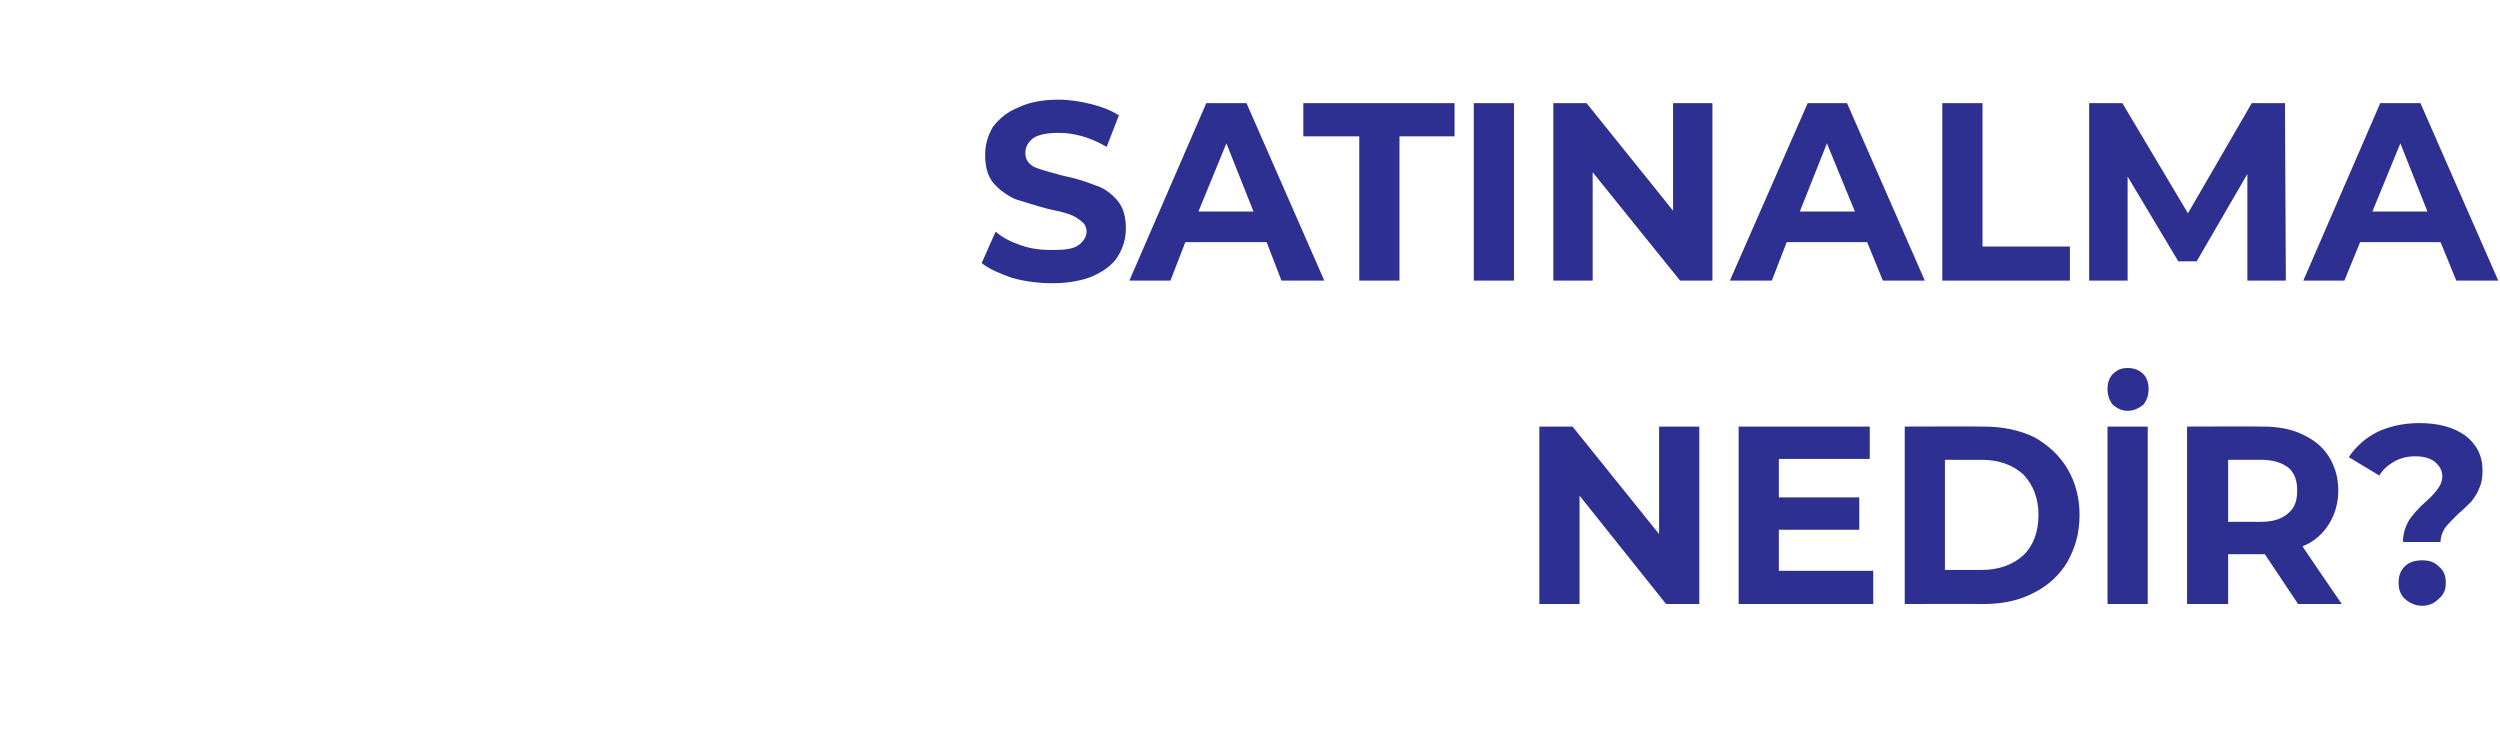
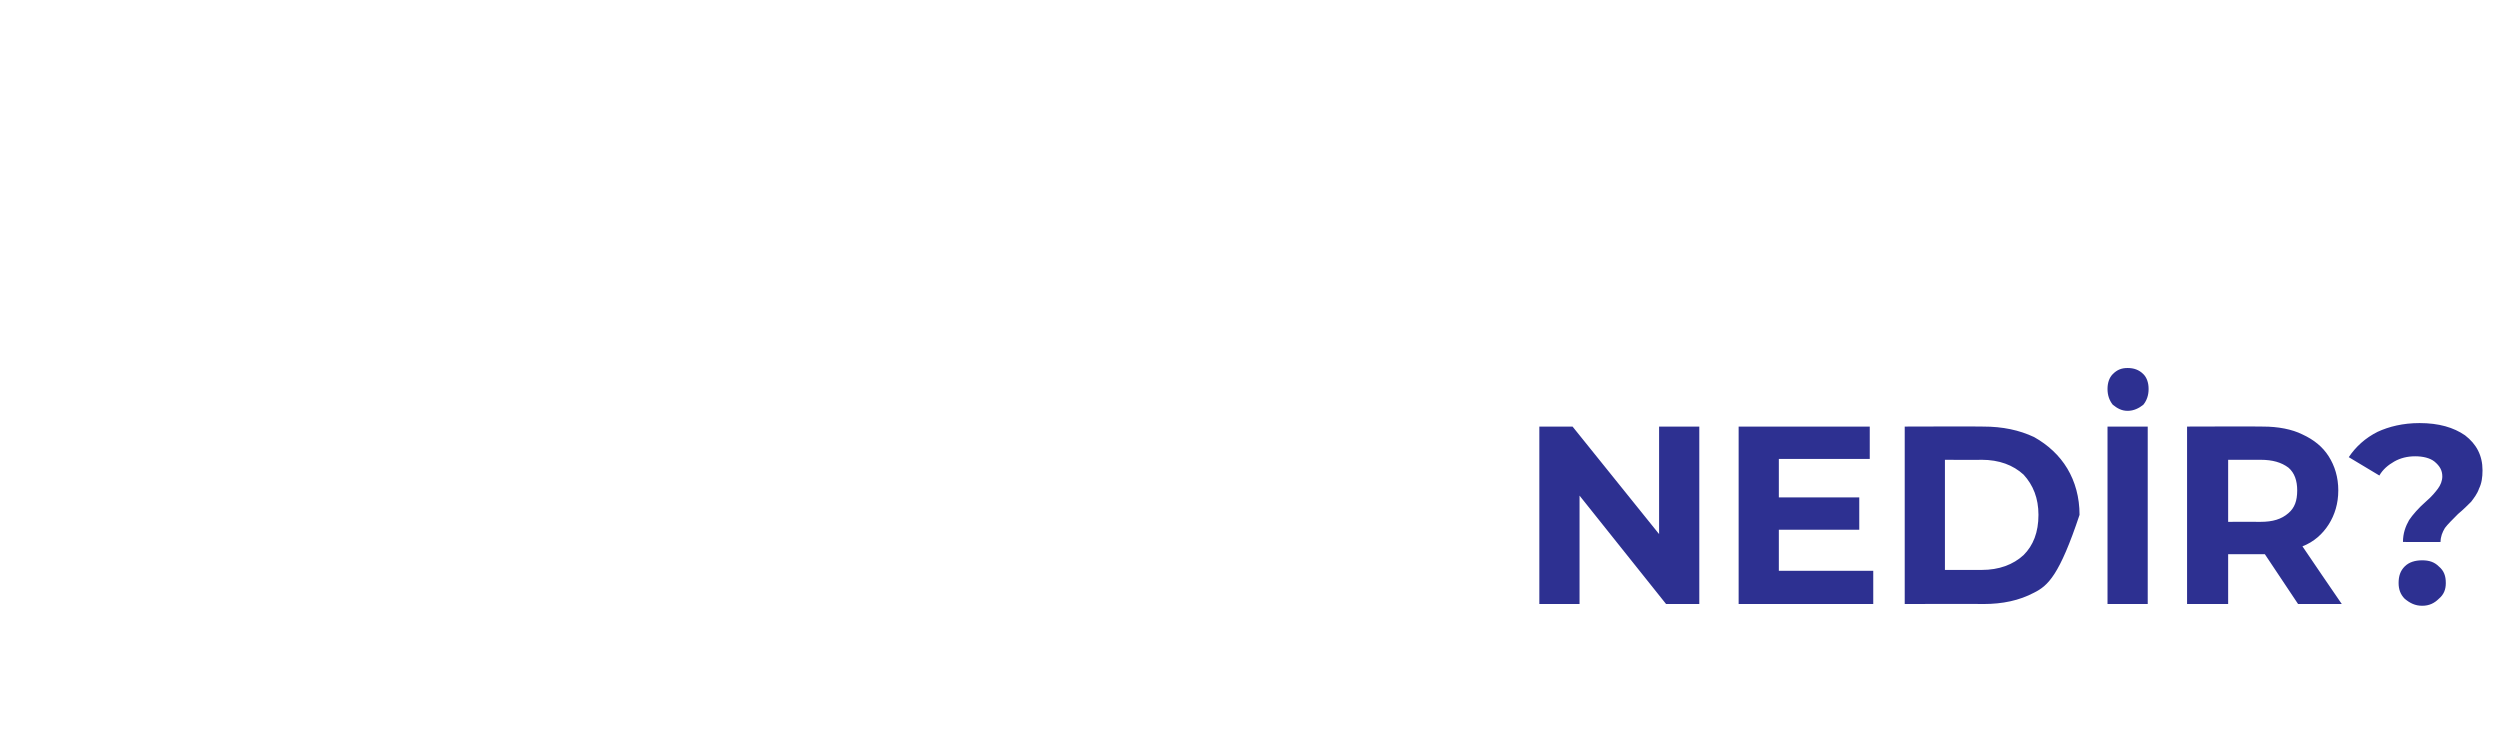
<svg xmlns="http://www.w3.org/2000/svg" version="1.1" width="286px" height="85.3px" viewBox="0 -4 286 85.3" style="top:-4px">
  <desc>SATINALMA NEDİR</desc>
  <defs />
  <g id="Polygon66379">
-     <path d="M 194.4 44.8 L 194.4 65.1 L 190.6 65.1 L 180.7 52.7 L 180.7 65.1 L 176.1 65.1 L 176.1 44.8 L 179.9 44.8 L 189.8 57.1 L 189.8 44.8 L 194.4 44.8 Z M 214.3 61.3 L 214.3 65.1 L 198.9 65.1 L 198.9 44.8 L 213.9 44.8 L 213.9 48.5 L 203.5 48.5 L 203.5 52.9 L 212.7 52.9 L 212.7 56.6 L 203.5 56.6 L 203.5 61.3 L 214.3 61.3 Z M 217.9 44.8 C 217.9 44.8 226.93 44.77 226.9 44.8 C 229.1 44.8 231 45.2 232.7 46 C 234.3 46.9 235.6 48.1 236.5 49.6 C 237.4 51.1 237.9 52.9 237.9 54.9 C 237.9 57 237.4 58.7 236.5 60.3 C 235.6 61.8 234.3 63 232.7 63.8 C 231 64.7 229.1 65.1 226.9 65.1 C 226.93 65.07 217.9 65.1 217.9 65.1 L 217.9 44.8 Z M 226.7 61.2 C 228.7 61.2 230.3 60.6 231.5 59.5 C 232.6 58.4 233.2 56.9 233.2 54.9 C 233.2 53 232.6 51.5 231.5 50.3 C 230.3 49.2 228.7 48.6 226.7 48.6 C 226.7 48.63 222.5 48.6 222.5 48.6 L 222.5 61.2 C 222.5 61.2 226.7 61.21 226.7 61.2 Z M 241.1 44.8 L 245.7 44.8 L 245.7 65.1 L 241.1 65.1 L 241.1 44.8 Z M 243.4 43 C 242.7 43 242.2 42.7 241.7 42.3 C 241.3 41.8 241.1 41.2 241.1 40.5 C 241.1 39.8 241.3 39.2 241.7 38.8 C 242.2 38.3 242.7 38.1 243.4 38.1 C 244.1 38.1 244.7 38.3 245.2 38.8 C 245.6 39.2 245.8 39.8 245.8 40.5 C 245.8 41.2 245.6 41.8 245.2 42.3 C 244.7 42.7 244.1 43 243.4 43 C 243.4 43 243.4 43 243.4 43 Z M 262.9 65.1 L 259.1 59.4 L 258.9 59.4 L 254.9 59.4 L 254.9 65.1 L 250.2 65.1 L 250.2 44.8 C 250.2 44.8 258.86 44.77 258.9 44.8 C 260.6 44.8 262.2 45.1 263.4 45.7 C 264.7 46.3 265.7 47.1 266.4 48.2 C 267.1 49.3 267.5 50.6 267.5 52.1 C 267.5 53.6 267.1 54.9 266.4 56 C 265.7 57.1 264.7 58 263.4 58.5 C 263.41 58.55 267.9 65.1 267.9 65.1 L 262.9 65.1 Z M 262.8 52.1 C 262.8 51 262.5 50.1 261.8 49.5 C 261 48.9 260 48.6 258.6 48.6 C 258.6 48.6 254.9 48.6 254.9 48.6 L 254.9 55.7 C 254.9 55.7 258.6 55.68 258.6 55.7 C 260 55.7 261 55.4 261.8 54.7 C 262.5 54.1 262.8 53.3 262.8 52.1 C 262.8 52.1 262.8 52.1 262.8 52.1 Z M 274.9 58 C 274.9 57 275.2 56.2 275.6 55.5 C 276 54.9 276.7 54.1 277.5 53.4 C 278.2 52.8 278.6 52.3 278.9 51.9 C 279.2 51.5 279.4 51 279.4 50.5 C 279.4 49.8 279.1 49.3 278.5 48.8 C 278 48.4 277.2 48.2 276.3 48.2 C 275.4 48.2 274.6 48.4 273.9 48.8 C 273.2 49.2 272.6 49.7 272.2 50.4 C 272.2 50.4 268.7 48.3 268.7 48.3 C 269.5 47.1 270.6 46.1 272 45.4 C 273.3 44.8 274.9 44.4 276.8 44.4 C 279 44.4 280.7 44.9 282 45.8 C 283.3 46.8 284 48.1 284 49.8 C 284 50.6 283.9 51.3 283.6 51.9 C 283.4 52.5 283 53 282.7 53.4 C 282.3 53.8 281.8 54.3 281.2 54.8 C 280.5 55.5 280 56 279.7 56.4 C 279.4 56.9 279.2 57.4 279.2 58 C 279.22 58.02 274.9 58 274.9 58 C 274.9 58 274.93 58.02 274.9 58 Z M 277.1 65.3 C 276.3 65.3 275.7 65 275.1 64.5 C 274.6 64 274.4 63.4 274.4 62.7 C 274.4 61.9 274.6 61.3 275.1 60.8 C 275.6 60.3 276.3 60.1 277.1 60.1 C 277.9 60.1 278.5 60.3 279 60.8 C 279.6 61.3 279.8 61.9 279.8 62.7 C 279.8 63.4 279.6 64 279 64.5 C 278.5 65 277.9 65.3 277.1 65.3 C 277.1 65.3 277.1 65.3 277.1 65.3 Z " stroke="none" fill="#2d3091" />
+     <path d="M 194.4 44.8 L 194.4 65.1 L 190.6 65.1 L 180.7 52.7 L 180.7 65.1 L 176.1 65.1 L 176.1 44.8 L 179.9 44.8 L 189.8 57.1 L 189.8 44.8 L 194.4 44.8 Z M 214.3 61.3 L 214.3 65.1 L 198.9 65.1 L 198.9 44.8 L 213.9 44.8 L 213.9 48.5 L 203.5 48.5 L 203.5 52.9 L 212.7 52.9 L 212.7 56.6 L 203.5 56.6 L 203.5 61.3 L 214.3 61.3 Z M 217.9 44.8 C 217.9 44.8 226.93 44.77 226.9 44.8 C 229.1 44.8 231 45.2 232.7 46 C 234.3 46.9 235.6 48.1 236.5 49.6 C 237.4 51.1 237.9 52.9 237.9 54.9 C 235.6 61.8 234.3 63 232.7 63.8 C 231 64.7 229.1 65.1 226.9 65.1 C 226.93 65.07 217.9 65.1 217.9 65.1 L 217.9 44.8 Z M 226.7 61.2 C 228.7 61.2 230.3 60.6 231.5 59.5 C 232.6 58.4 233.2 56.9 233.2 54.9 C 233.2 53 232.6 51.5 231.5 50.3 C 230.3 49.2 228.7 48.6 226.7 48.6 C 226.7 48.63 222.5 48.6 222.5 48.6 L 222.5 61.2 C 222.5 61.2 226.7 61.21 226.7 61.2 Z M 241.1 44.8 L 245.7 44.8 L 245.7 65.1 L 241.1 65.1 L 241.1 44.8 Z M 243.4 43 C 242.7 43 242.2 42.7 241.7 42.3 C 241.3 41.8 241.1 41.2 241.1 40.5 C 241.1 39.8 241.3 39.2 241.7 38.8 C 242.2 38.3 242.7 38.1 243.4 38.1 C 244.1 38.1 244.7 38.3 245.2 38.8 C 245.6 39.2 245.8 39.8 245.8 40.5 C 245.8 41.2 245.6 41.8 245.2 42.3 C 244.7 42.7 244.1 43 243.4 43 C 243.4 43 243.4 43 243.4 43 Z M 262.9 65.1 L 259.1 59.4 L 258.9 59.4 L 254.9 59.4 L 254.9 65.1 L 250.2 65.1 L 250.2 44.8 C 250.2 44.8 258.86 44.77 258.9 44.8 C 260.6 44.8 262.2 45.1 263.4 45.7 C 264.7 46.3 265.7 47.1 266.4 48.2 C 267.1 49.3 267.5 50.6 267.5 52.1 C 267.5 53.6 267.1 54.9 266.4 56 C 265.7 57.1 264.7 58 263.4 58.5 C 263.41 58.55 267.9 65.1 267.9 65.1 L 262.9 65.1 Z M 262.8 52.1 C 262.8 51 262.5 50.1 261.8 49.5 C 261 48.9 260 48.6 258.6 48.6 C 258.6 48.6 254.9 48.6 254.9 48.6 L 254.9 55.7 C 254.9 55.7 258.6 55.68 258.6 55.7 C 260 55.7 261 55.4 261.8 54.7 C 262.5 54.1 262.8 53.3 262.8 52.1 C 262.8 52.1 262.8 52.1 262.8 52.1 Z M 274.9 58 C 274.9 57 275.2 56.2 275.6 55.5 C 276 54.9 276.7 54.1 277.5 53.4 C 278.2 52.8 278.6 52.3 278.9 51.9 C 279.2 51.5 279.4 51 279.4 50.5 C 279.4 49.8 279.1 49.3 278.5 48.8 C 278 48.4 277.2 48.2 276.3 48.2 C 275.4 48.2 274.6 48.4 273.9 48.8 C 273.2 49.2 272.6 49.7 272.2 50.4 C 272.2 50.4 268.7 48.3 268.7 48.3 C 269.5 47.1 270.6 46.1 272 45.4 C 273.3 44.8 274.9 44.4 276.8 44.4 C 279 44.4 280.7 44.9 282 45.8 C 283.3 46.8 284 48.1 284 49.8 C 284 50.6 283.9 51.3 283.6 51.9 C 283.4 52.5 283 53 282.7 53.4 C 282.3 53.8 281.8 54.3 281.2 54.8 C 280.5 55.5 280 56 279.7 56.4 C 279.4 56.9 279.2 57.4 279.2 58 C 279.22 58.02 274.9 58 274.9 58 C 274.9 58 274.93 58.02 274.9 58 Z M 277.1 65.3 C 276.3 65.3 275.7 65 275.1 64.5 C 274.6 64 274.4 63.4 274.4 62.7 C 274.4 61.9 274.6 61.3 275.1 60.8 C 275.6 60.3 276.3 60.1 277.1 60.1 C 277.9 60.1 278.5 60.3 279 60.8 C 279.6 61.3 279.8 61.9 279.8 62.7 C 279.8 63.4 279.6 64 279 64.5 C 278.5 65 277.9 65.3 277.1 65.3 C 277.1 65.3 277.1 65.3 277.1 65.3 Z " stroke="none" fill="#2d3091" />
  </g>
  <g id="Polygon66378">
-     <path d="M 120.4 28.4 C 118.8 28.4 117.3 28.2 115.8 27.8 C 114.4 27.3 113.2 26.8 112.3 26.1 C 112.3 26.1 113.9 22.5 113.9 22.5 C 114.7 23.2 115.7 23.7 116.9 24.1 C 118.1 24.5 119.2 24.6 120.4 24.6 C 121.7 24.6 122.7 24.5 123.3 24.1 C 123.9 23.7 124.3 23.1 124.3 22.5 C 124.3 22 124.1 21.6 123.7 21.3 C 123.3 21 122.9 20.7 122.3 20.5 C 121.7 20.3 120.9 20.1 119.9 19.9 C 118.4 19.5 117.2 19.1 116.2 18.8 C 115.3 18.4 114.4 17.8 113.7 17 C 113 16.2 112.7 15.1 112.7 13.7 C 112.7 12.6 113 11.5 113.6 10.5 C 114.3 9.6 115.2 8.8 116.5 8.3 C 117.7 7.7 119.3 7.4 121.1 7.4 C 122.3 7.4 123.6 7.6 124.8 7.9 C 126 8.2 127.1 8.6 128 9.2 C 128 9.2 126.6 12.8 126.6 12.8 C 124.7 11.7 122.9 11.2 121.1 11.2 C 119.8 11.2 118.8 11.4 118.2 11.8 C 117.6 12.3 117.3 12.8 117.3 13.5 C 117.3 14.2 117.6 14.7 118.3 15.1 C 119 15.4 120.1 15.7 121.6 16.1 C 123.1 16.4 124.3 16.8 125.3 17.2 C 126.3 17.5 127.1 18.1 127.8 18.9 C 128.5 19.7 128.8 20.8 128.8 22.1 C 128.8 23.3 128.5 24.3 127.9 25.3 C 127.3 26.3 126.3 27 125 27.6 C 123.8 28.1 122.2 28.4 120.4 28.4 C 120.4 28.4 120.4 28.4 120.4 28.4 Z M 144.9 23.7 L 135.6 23.7 L 133.9 28.1 L 129.2 28.1 L 138 7.8 L 142.6 7.8 L 151.5 28.1 L 146.6 28.1 L 144.9 23.7 Z M 143.4 20.2 L 140.3 12.4 L 137.1 20.2 L 143.4 20.2 Z M 155.5 11.6 L 149.1 11.6 L 149.1 7.8 L 166.4 7.8 L 166.4 11.6 L 160.1 11.6 L 160.1 28.1 L 155.5 28.1 L 155.5 11.6 Z M 168.6 7.8 L 173.2 7.8 L 173.2 28.1 L 168.6 28.1 L 168.6 7.8 Z M 195.9 7.8 L 195.9 28.1 L 192.2 28.1 L 182.2 15.7 L 182.2 28.1 L 177.7 28.1 L 177.7 7.8 L 181.5 7.8 L 191.4 20.1 L 191.4 7.8 L 195.9 7.8 Z M 213.6 23.7 L 204.4 23.7 L 202.7 28.1 L 197.9 28.1 L 206.8 7.8 L 211.3 7.8 L 220.2 28.1 L 215.4 28.1 L 213.6 23.7 Z M 212.2 20.2 L 209 12.4 L 205.9 20.2 L 212.2 20.2 Z M 222.2 7.8 L 226.8 7.8 L 226.8 24.2 L 236.8 24.2 L 236.8 28.1 L 222.2 28.1 L 222.2 7.8 Z M 257.1 28.1 L 257.1 15.9 L 251.3 25.9 L 249.2 25.9 L 243.4 16.2 L 243.4 28.1 L 239 28.1 L 239 7.8 L 242.8 7.8 L 250.3 20.4 L 257.6 7.8 L 261.4 7.8 L 261.5 28.1 L 257.1 28.1 Z M 279.2 23.7 L 270 23.7 L 268.2 28.1 L 263.5 28.1 L 272.3 7.8 L 276.9 7.8 L 285.8 28.1 L 281 28.1 L 279.2 23.7 Z M 277.7 20.2 L 274.6 12.4 L 271.4 20.2 L 277.7 20.2 Z " stroke="none" fill="#2d3091" />
-   </g>
+     </g>
</svg>